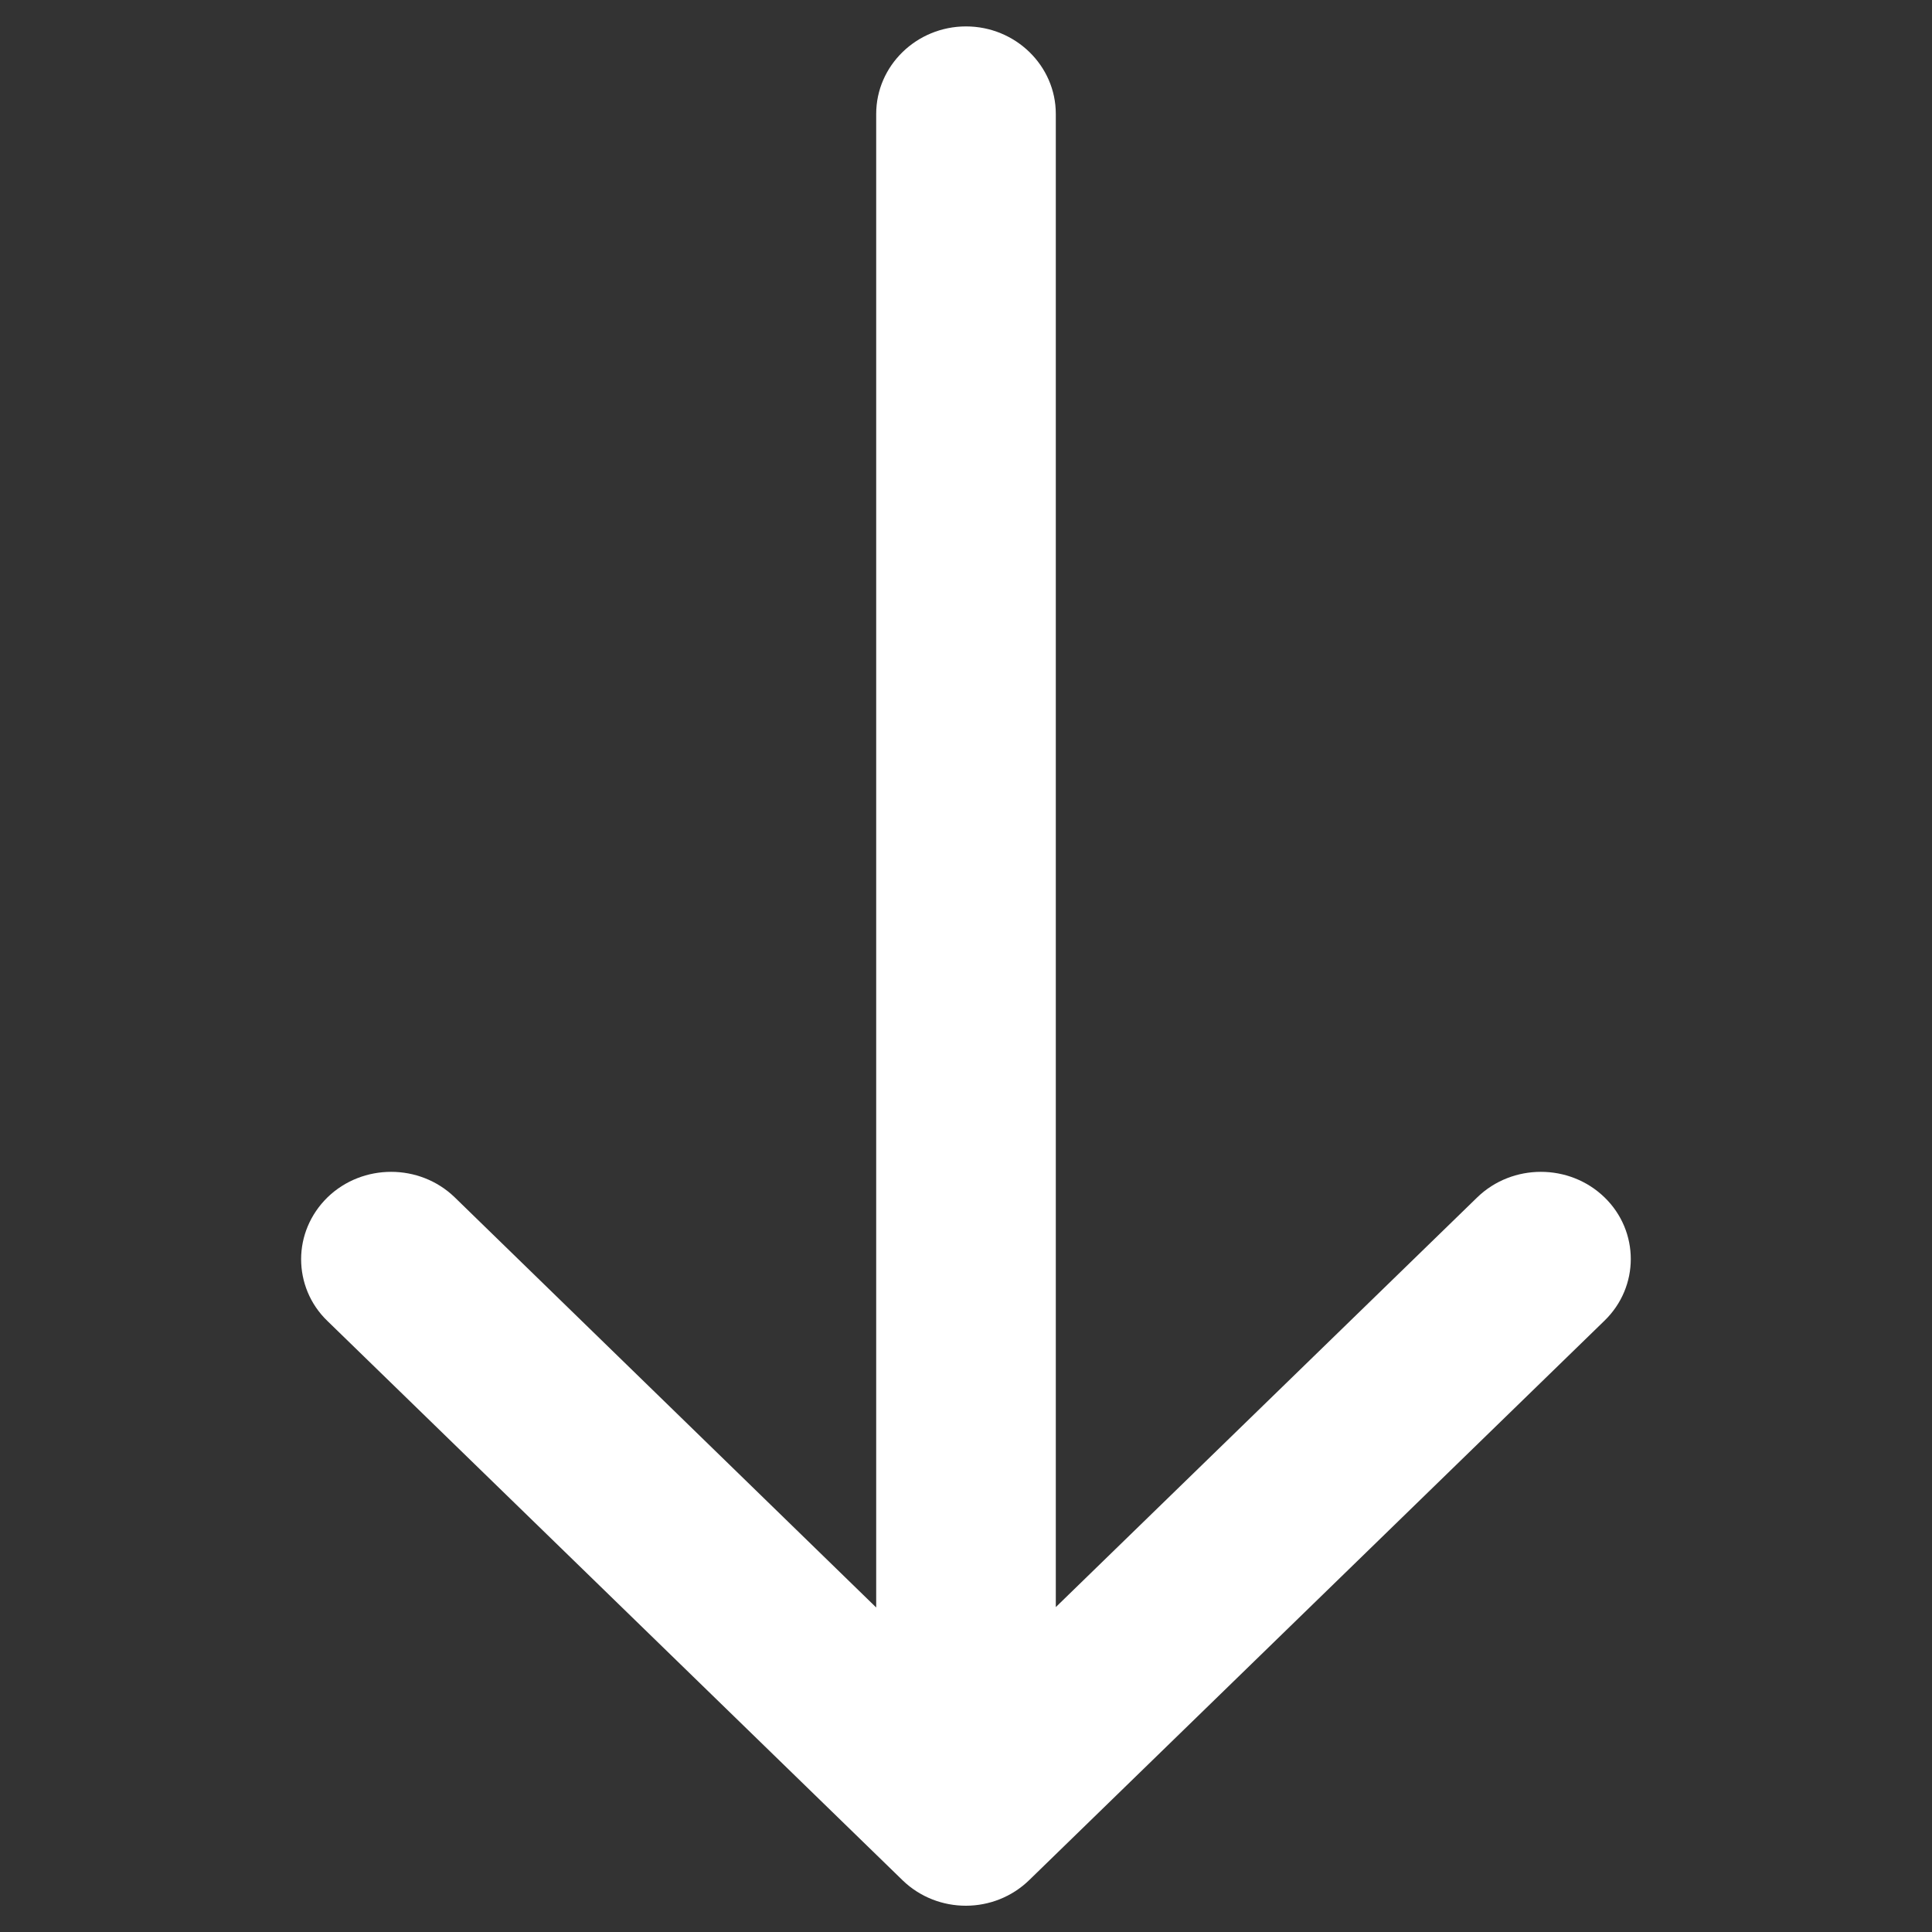
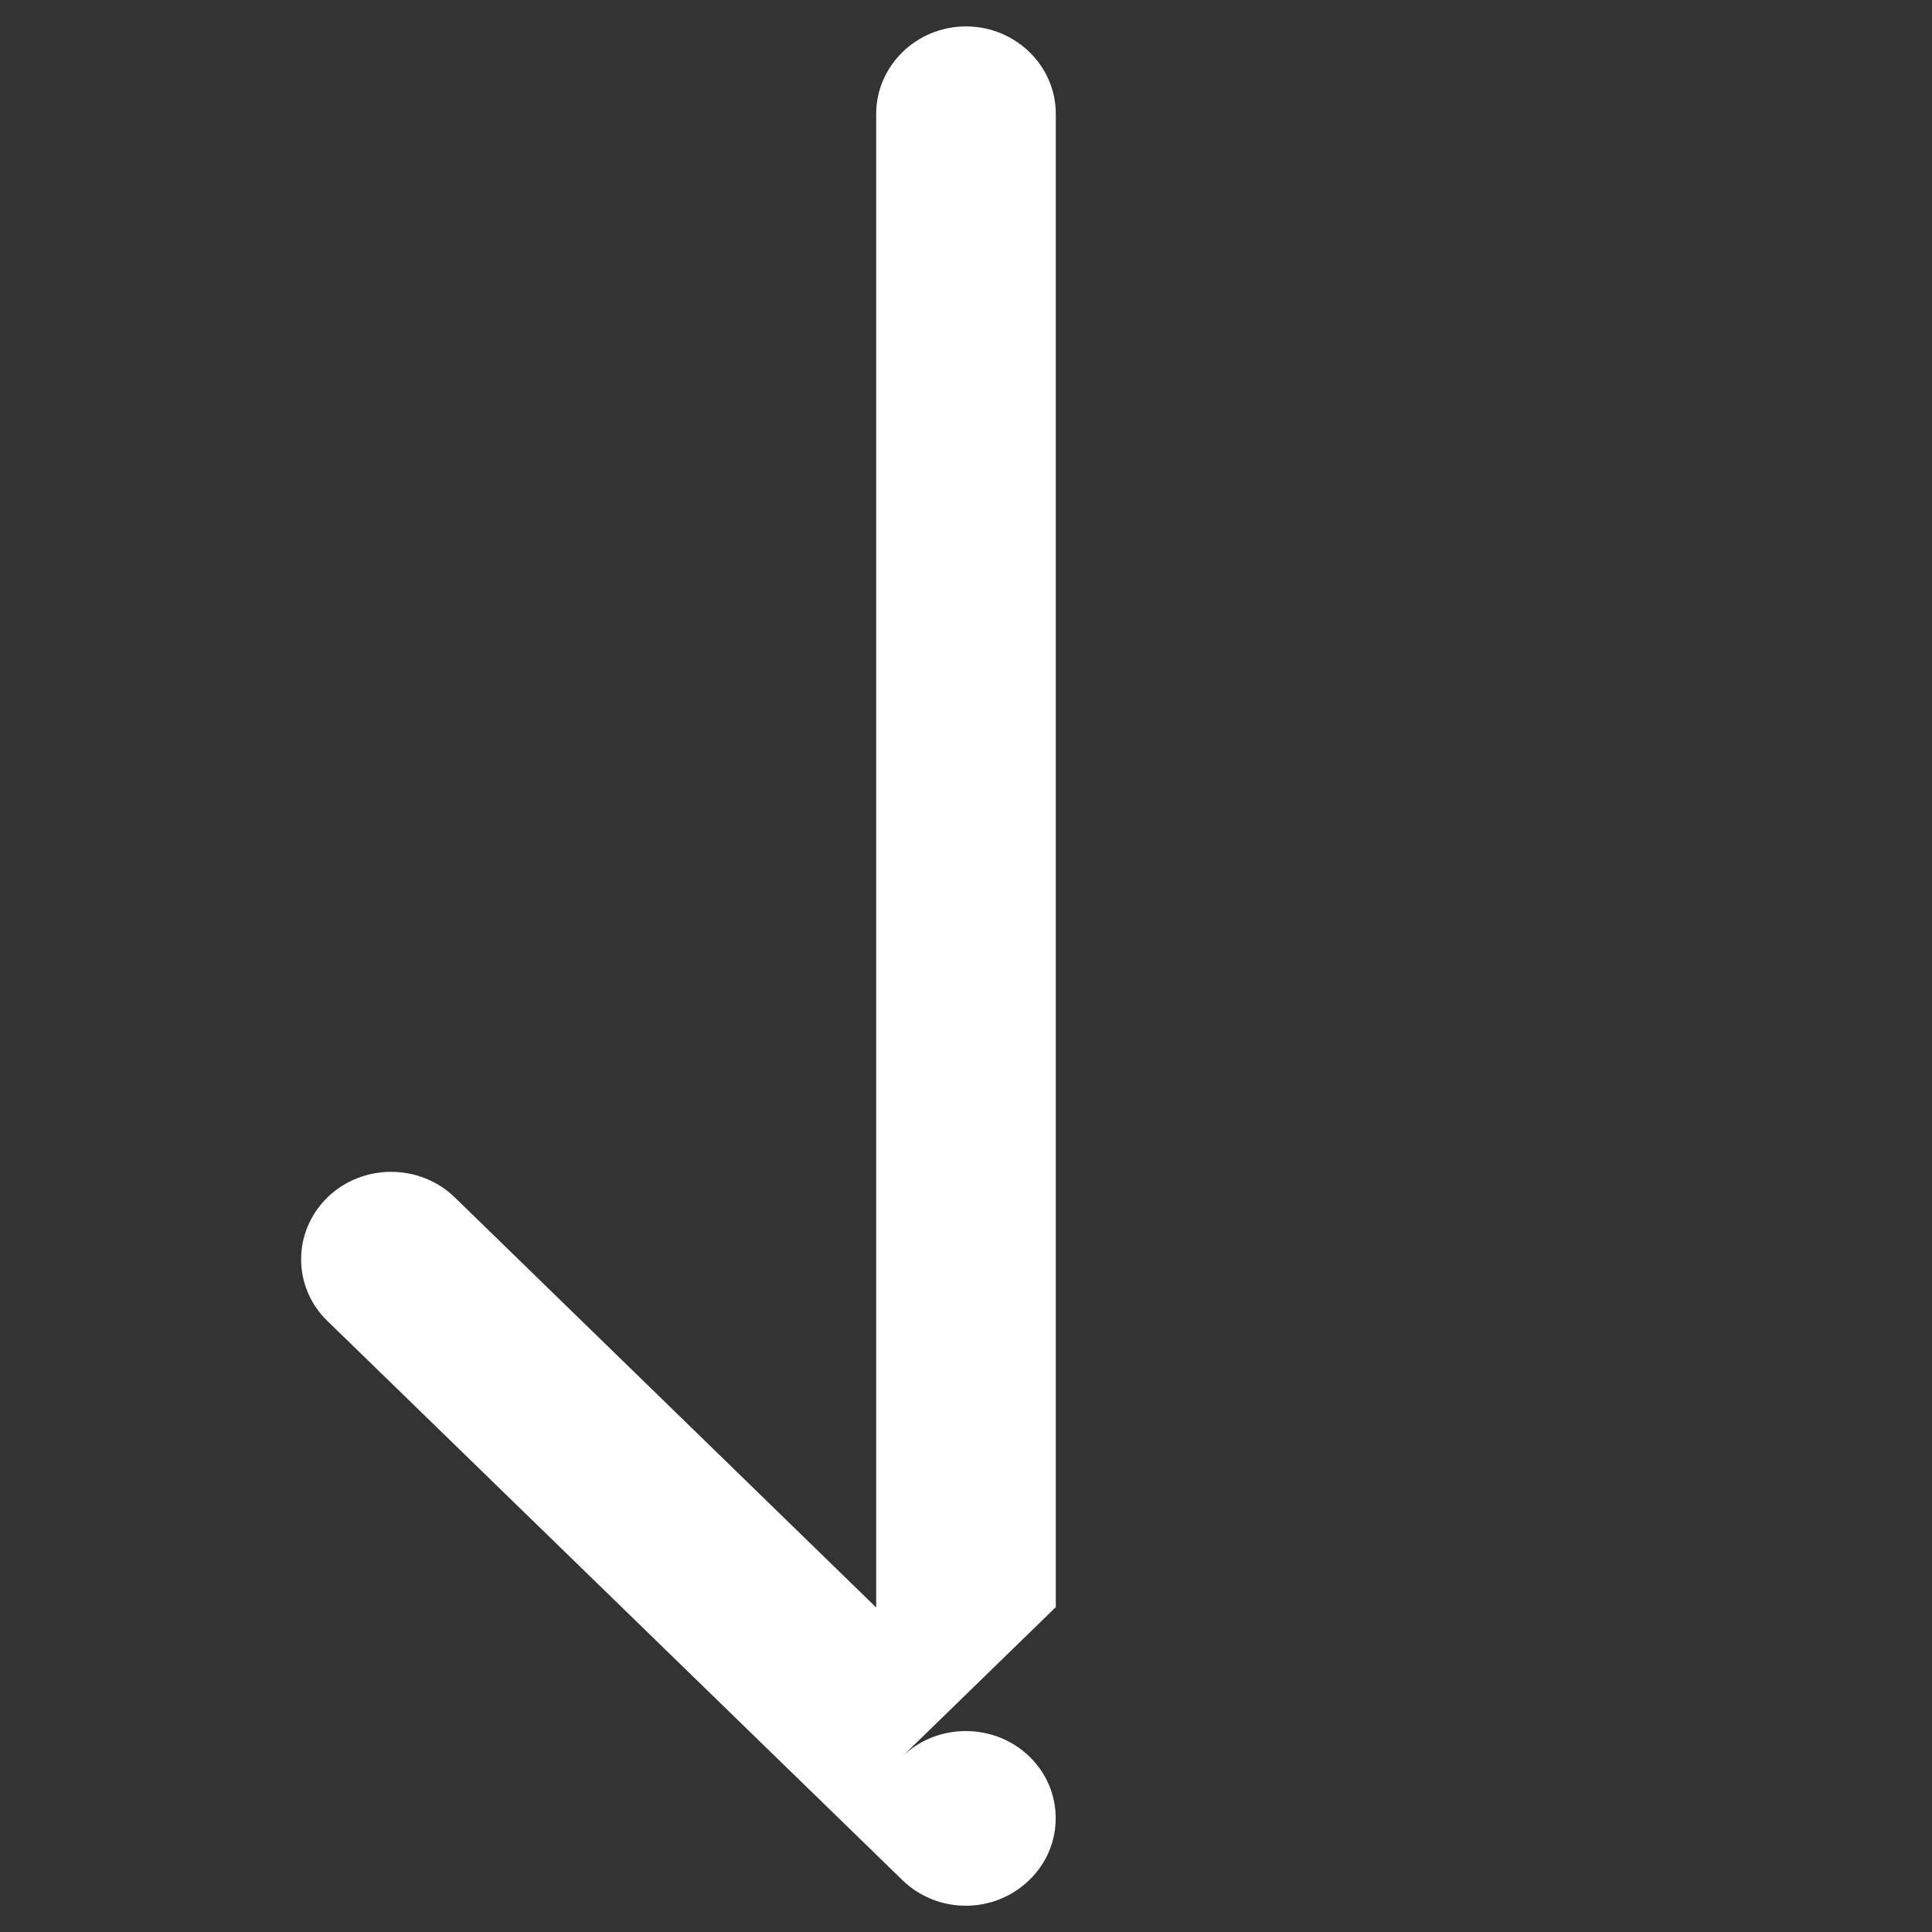
<svg xmlns="http://www.w3.org/2000/svg" version="1.1" id="Capa_1" x="0px" y="0px" viewBox="0 0 512 512" style="enable-background:new 0 0 512 512;" xml:space="preserve">
  <rect x="0" y="0" width="512" height="512" fill="#333333" stroke="none" />
  <style type="text/css">
	.st0{fill:#FFFFFF;}
</style>
  <g>
-     <path class="st0" d="M272.8,498.2L425.2,350c9.3-9,9.3-23.7,0-32.7c-9.3-9-24.4-9-33.7,0L279.8,425.9V30.2   C279.8,17.4,269.1,7,256,7c-13.1,0-23.8,10.4-23.8,23.2v395.8L120.5,317.3c-9.3-9-24.4-9-33.7,0c-4.6,4.5-7,10.4-7,16.4   c0,5.9,2.3,11.9,7,16.4l152.4,148.2C248.5,507.3,263.5,507.3,272.8,498.2z" />
+     <path class="st0" d="M272.8,498.2c9.3-9,9.3-23.7,0-32.7c-9.3-9-24.4-9-33.7,0L279.8,425.9V30.2   C279.8,17.4,269.1,7,256,7c-13.1,0-23.8,10.4-23.8,23.2v395.8L120.5,317.3c-9.3-9-24.4-9-33.7,0c-4.6,4.5-7,10.4-7,16.4   c0,5.9,2.3,11.9,7,16.4l152.4,148.2C248.5,507.3,263.5,507.3,272.8,498.2z" />
  </g>
</svg>